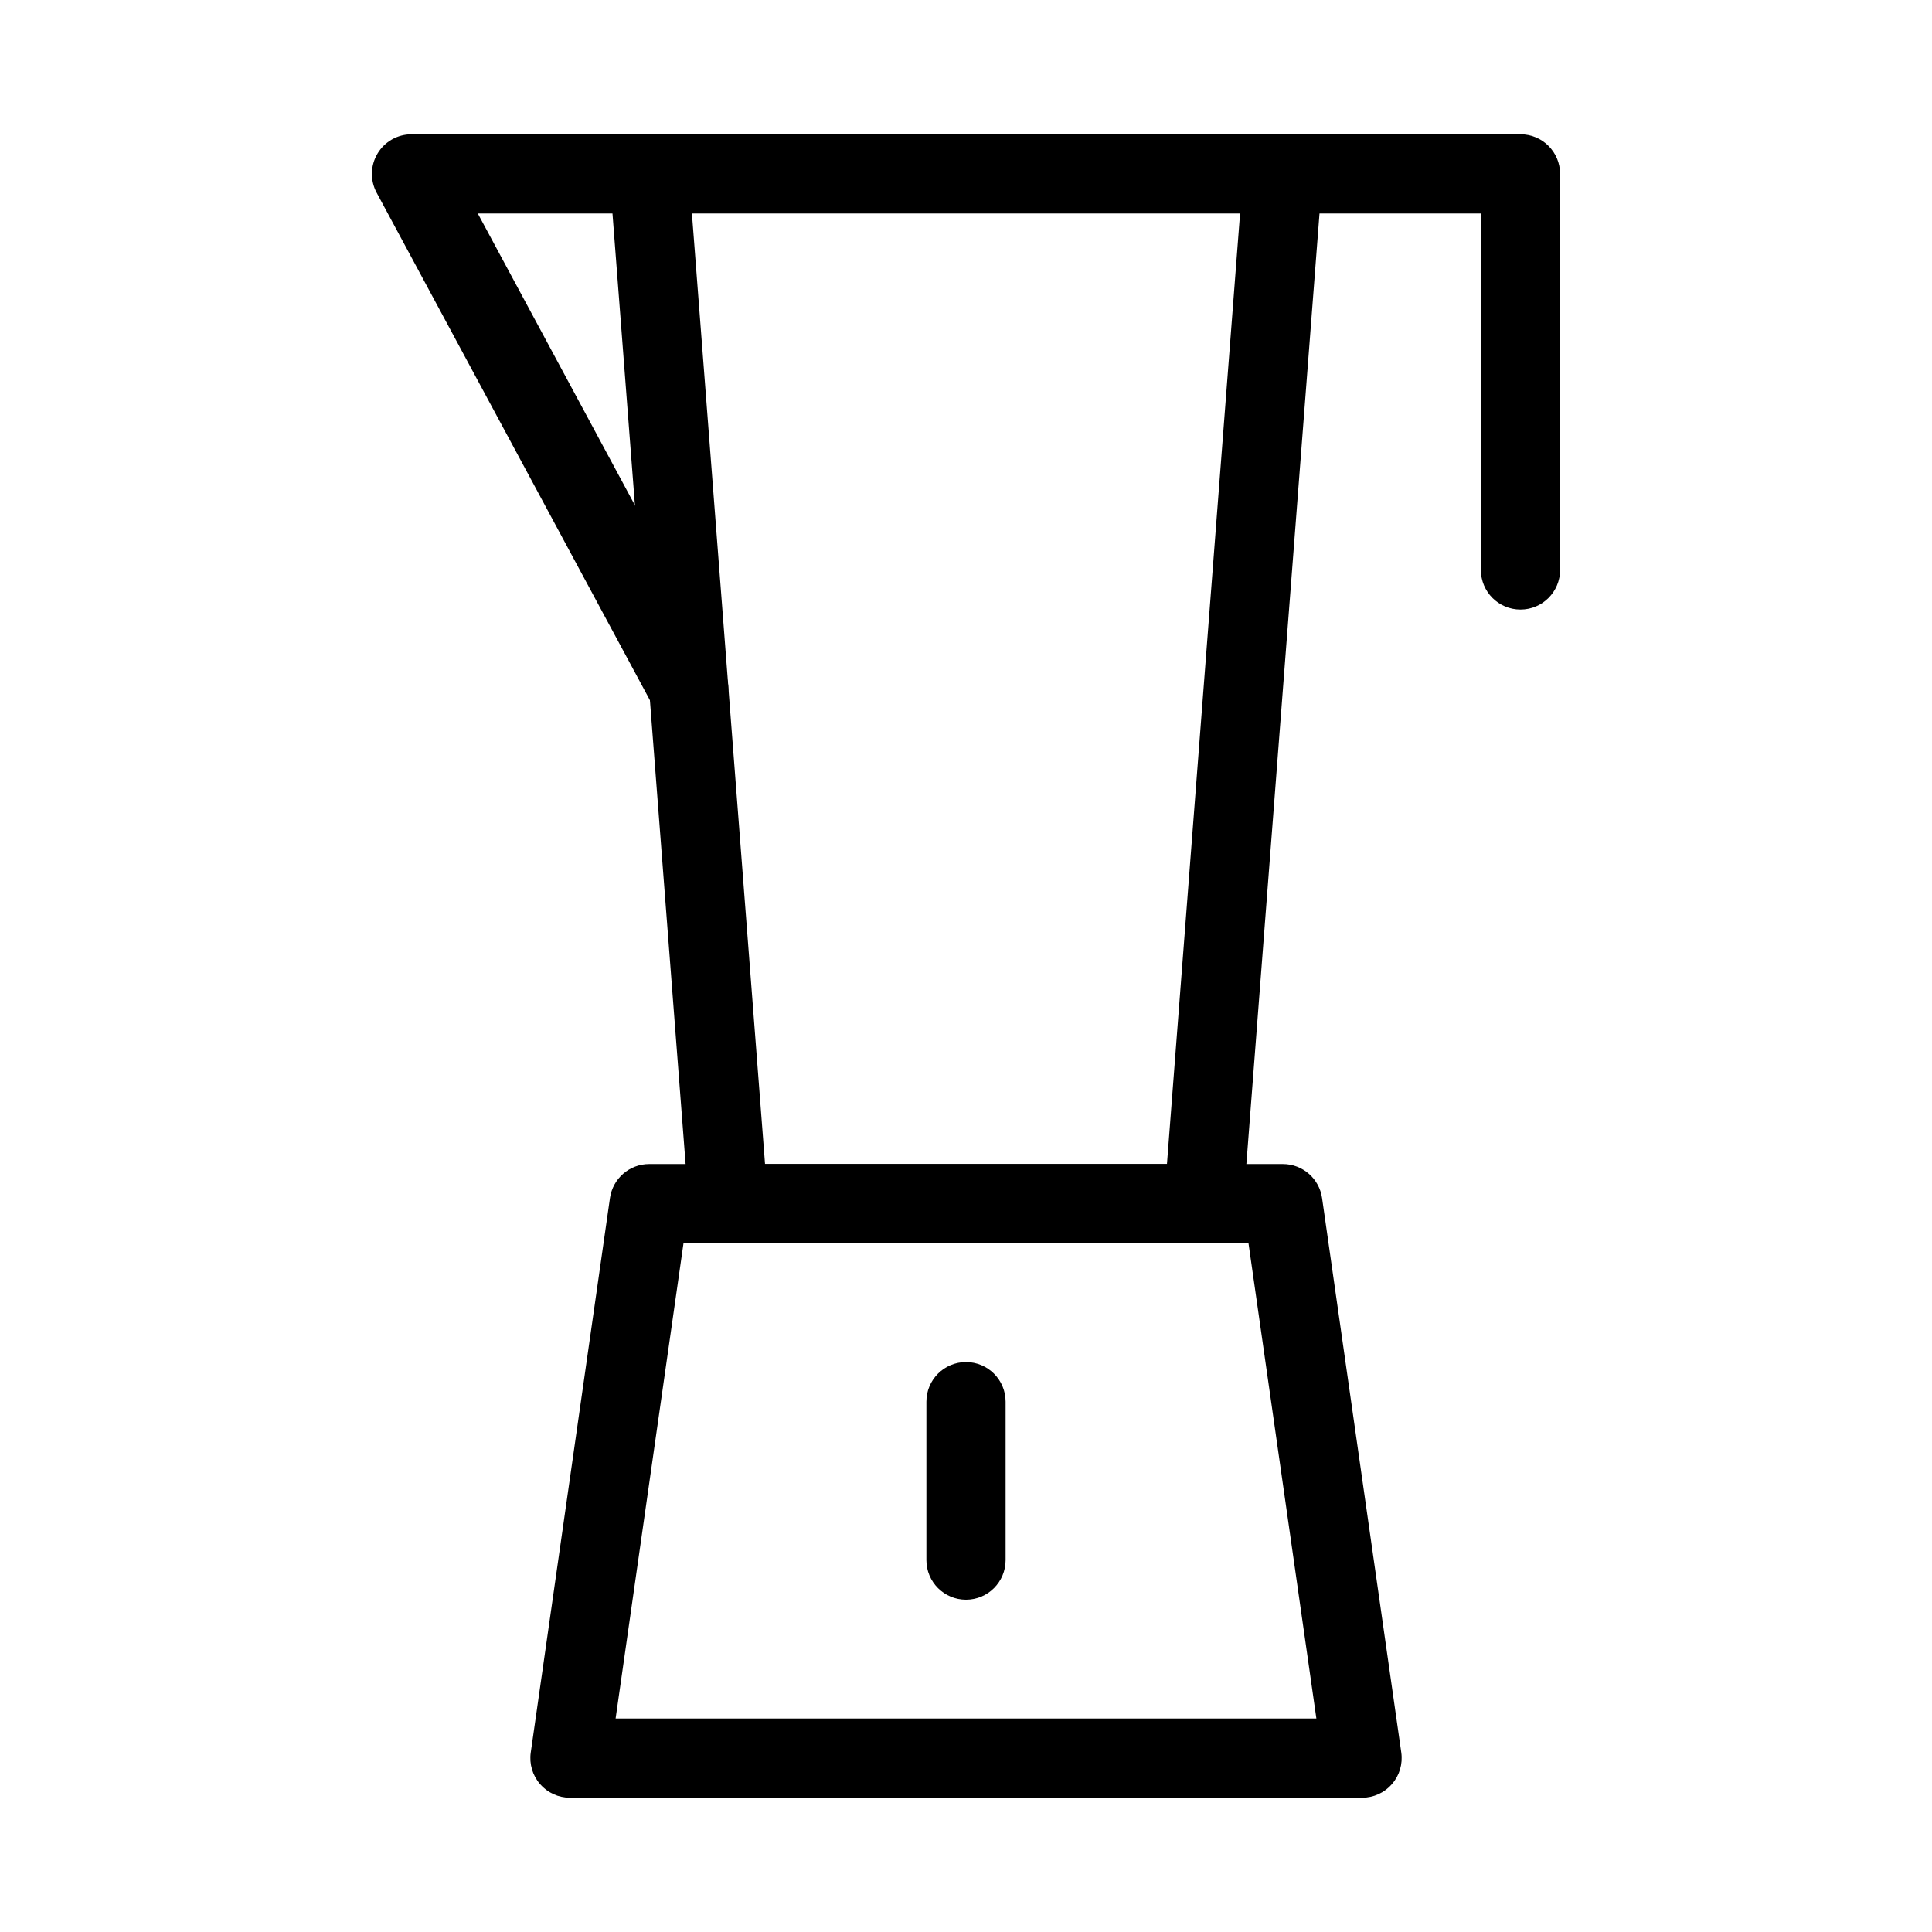
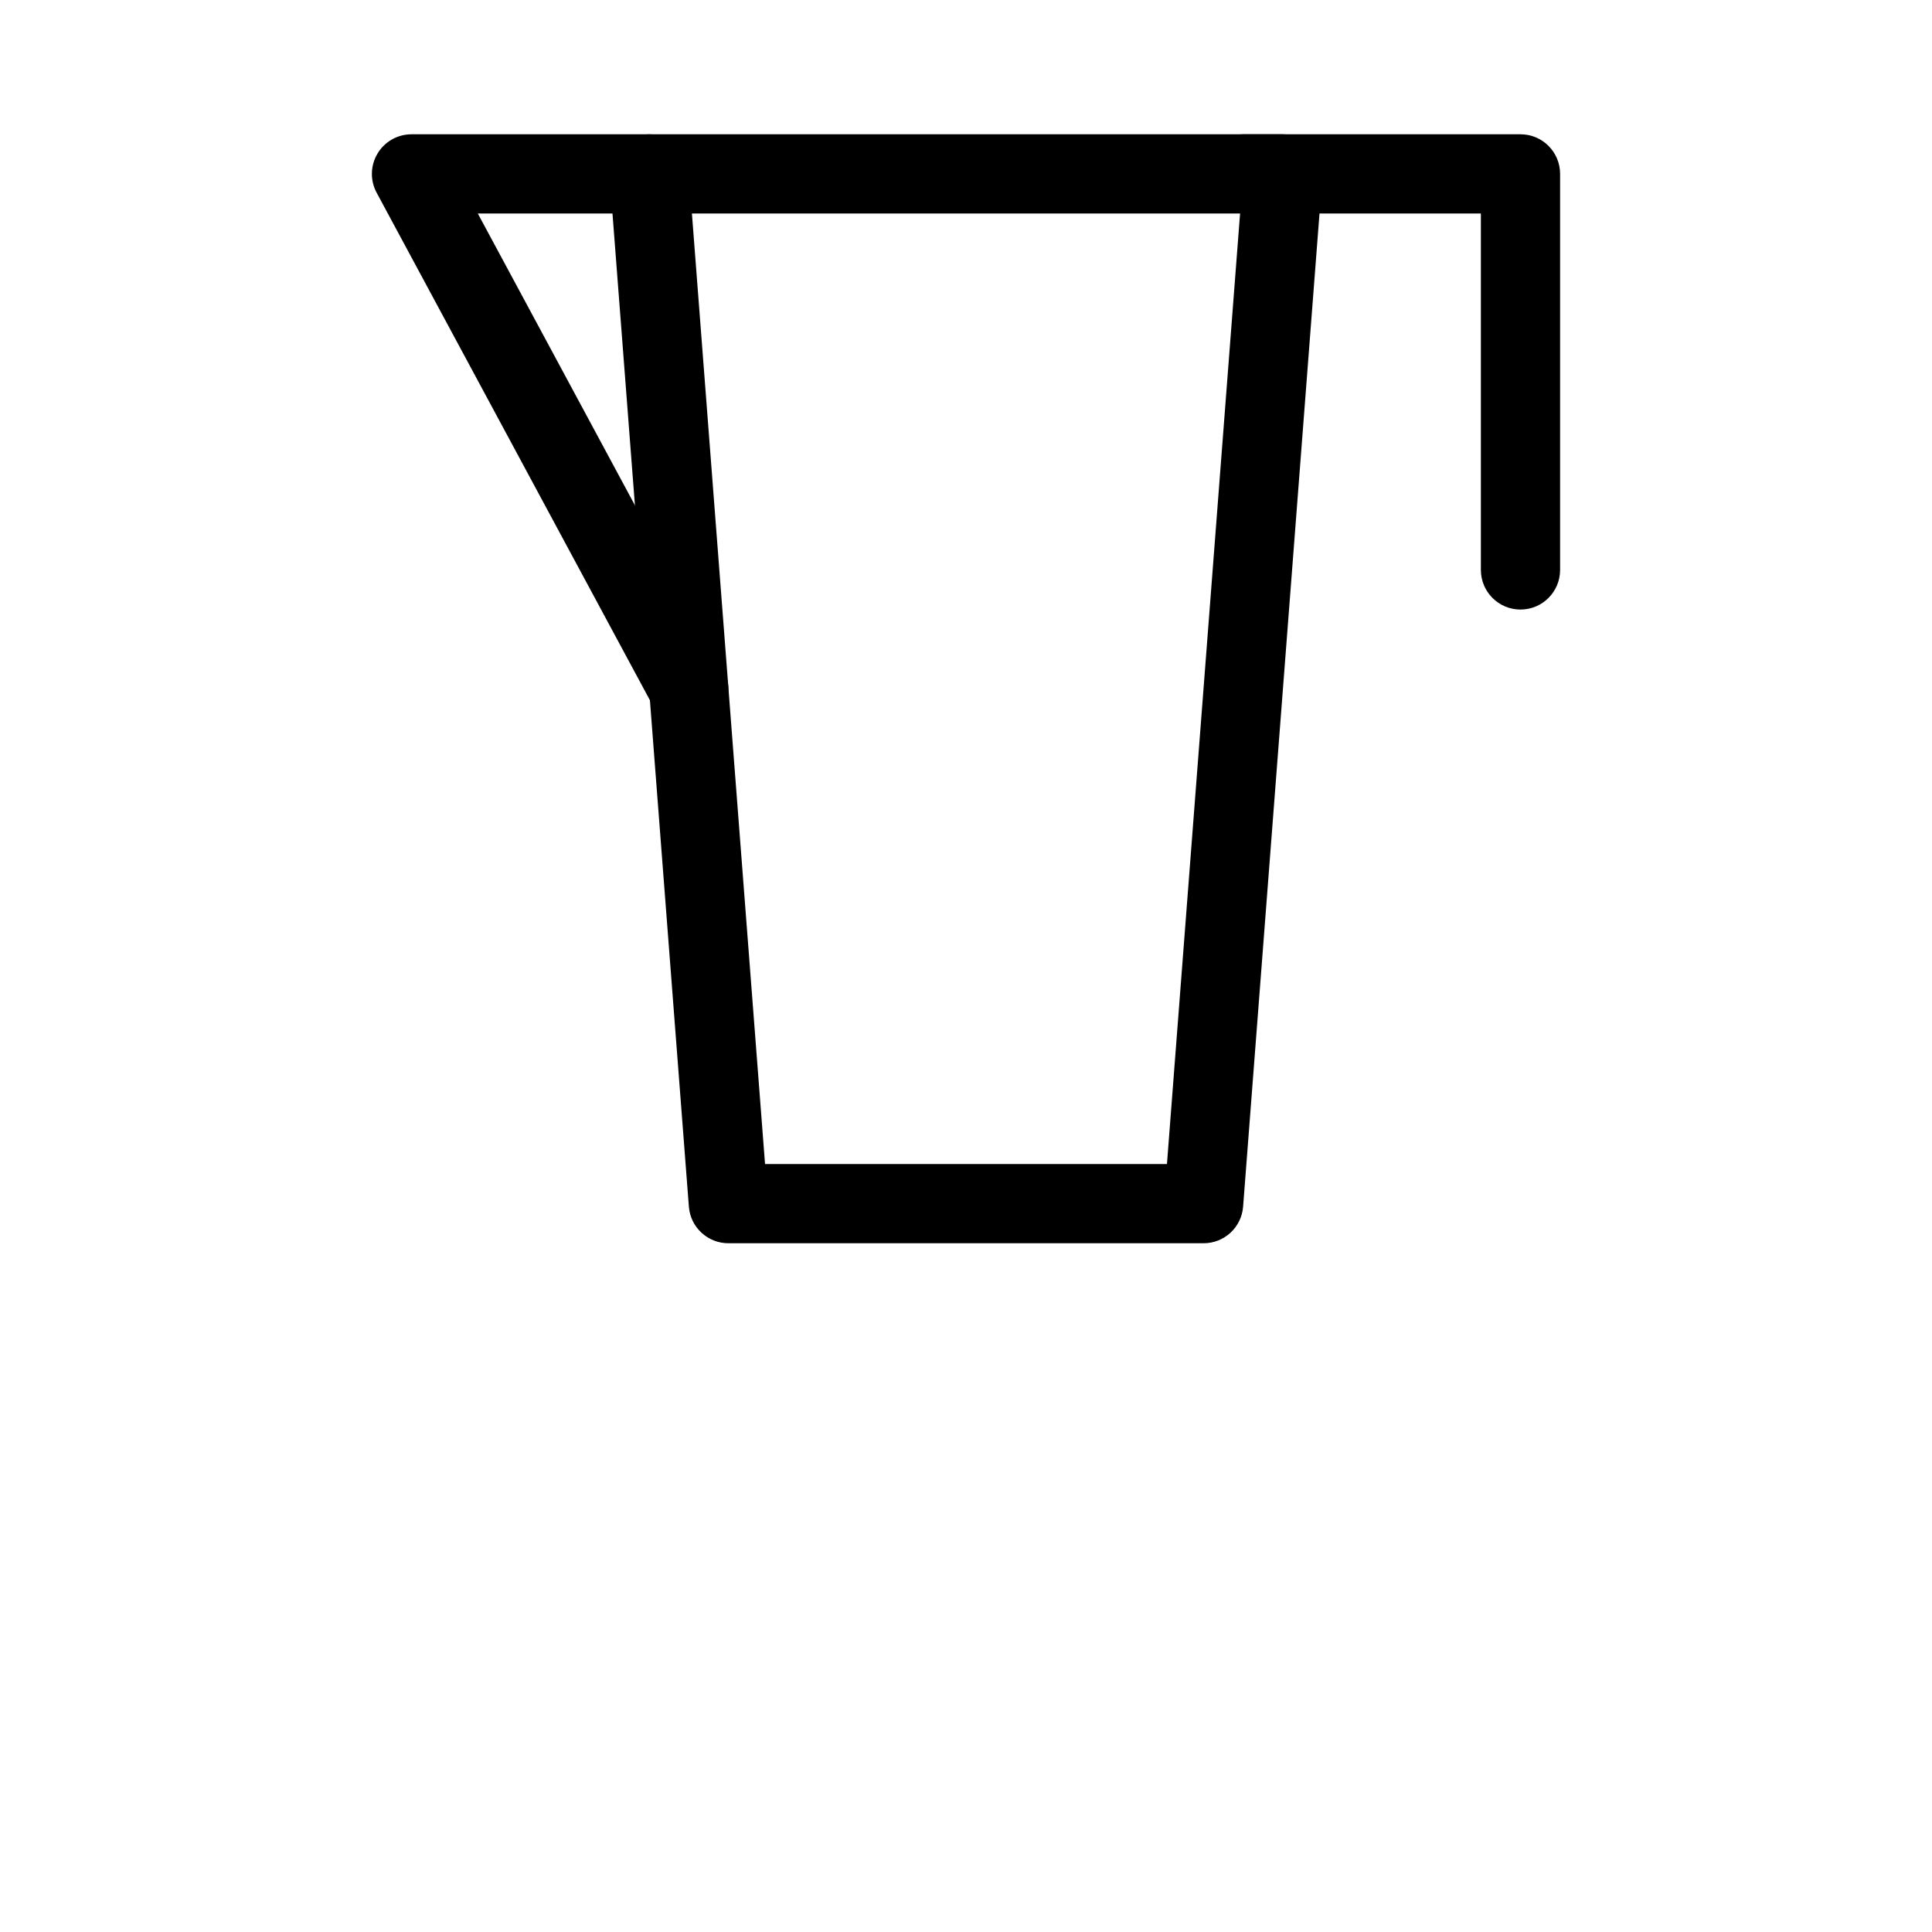
<svg xmlns="http://www.w3.org/2000/svg" fill="#000000" width="800px" height="800px" version="1.1" viewBox="144 144 512 512">
  <g fill-rule="evenodd">
    <path d="m308.33 182.95c1.988-2.144 4.777-3.363 7.703-3.363h167.93c2.926 0 5.715 1.219 7.703 3.363 1.988 2.144 2.988 5.023 2.762 7.938l-20.992 272.89c-0.418 5.469-4.977 9.695-10.461 9.695h-125.95c-5.484 0-10.047-4.227-10.465-9.695l-20.992-272.89c-0.227-2.914 0.777-5.793 2.762-7.938zm19.035 17.629 19.379 251.91h106.51l19.379-251.91z" />
-     <path d="m287.11 616.8c1.992 2.297 4.887 3.617 7.93 3.617h209.92c3.043 0 5.938-1.32 7.93-3.617 1.996-2.301 2.894-5.348 2.465-8.363l-20.992-146.94c-0.742-5.172-5.168-9.012-10.395-9.012h-167.93c-5.223 0-9.652 3.84-10.391 9.012l-20.992 146.94c-0.43 3.016 0.469 6.062 2.461 8.363zm20.031-17.375 17.992-125.95h149.73l17.992 125.95z" />
    <path d="m244.04 184.7c1.895-3.172 5.316-5.113 9.012-5.113h62.977c5.797 0 10.496 4.699 10.496 10.496s-4.699 10.496-10.496 10.496h-45.406l65.145 120.98c2.746 5.102 0.836 11.469-4.266 14.219-5.106 2.746-11.473 0.836-14.219-4.266l-73.473-136.45c-1.75-3.254-1.664-7.188 0.23-10.359z" />
    <path d="m462.98 190.08c0-5.797 4.699-10.496 10.496-10.496h73.469c5.797 0 10.496 4.699 10.496 10.496v104.96c0 5.797-4.699 10.496-10.496 10.496-5.793 0-10.496-4.699-10.496-10.496v-94.465h-62.973c-5.797 0-10.496-4.699-10.496-10.496z" />
-     <path d="m400 504.96c5.793 0 10.496 4.703 10.496 10.496v41.984c0 5.797-4.703 10.496-10.496 10.496-5.797 0-10.496-4.699-10.496-10.496v-41.984c0-5.793 4.699-10.496 10.496-10.496z" />
  </g>
</svg>